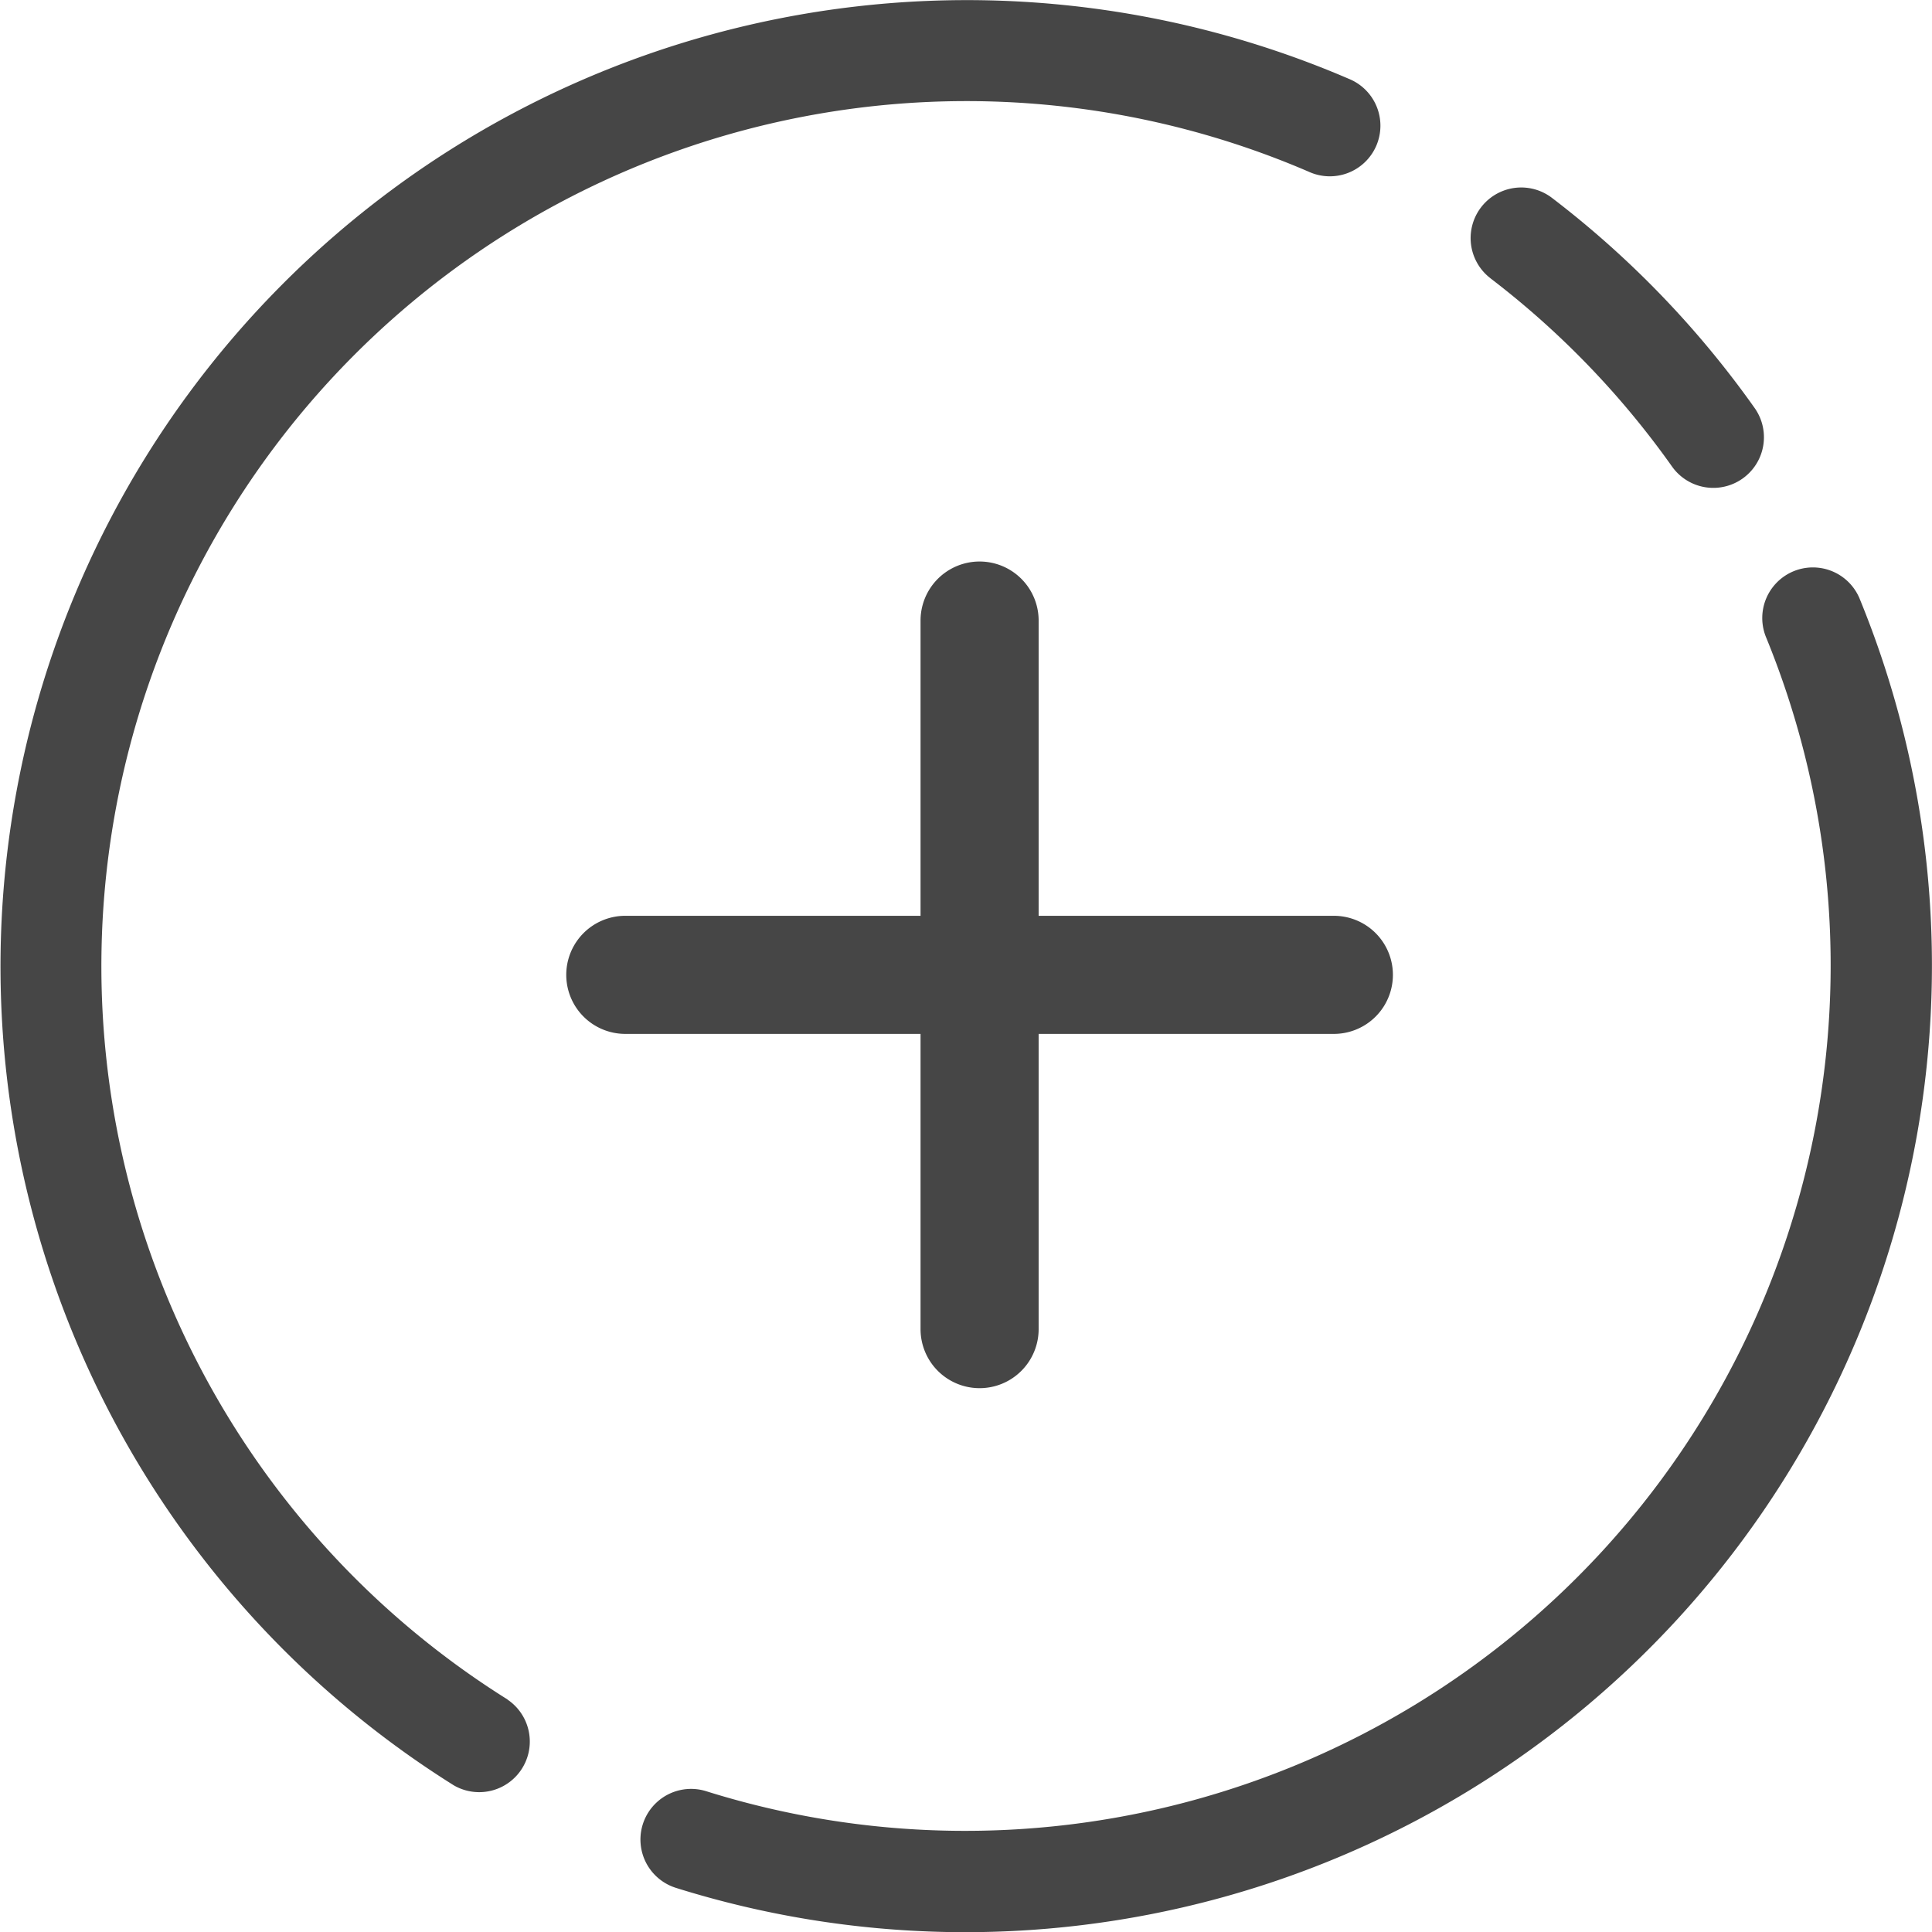
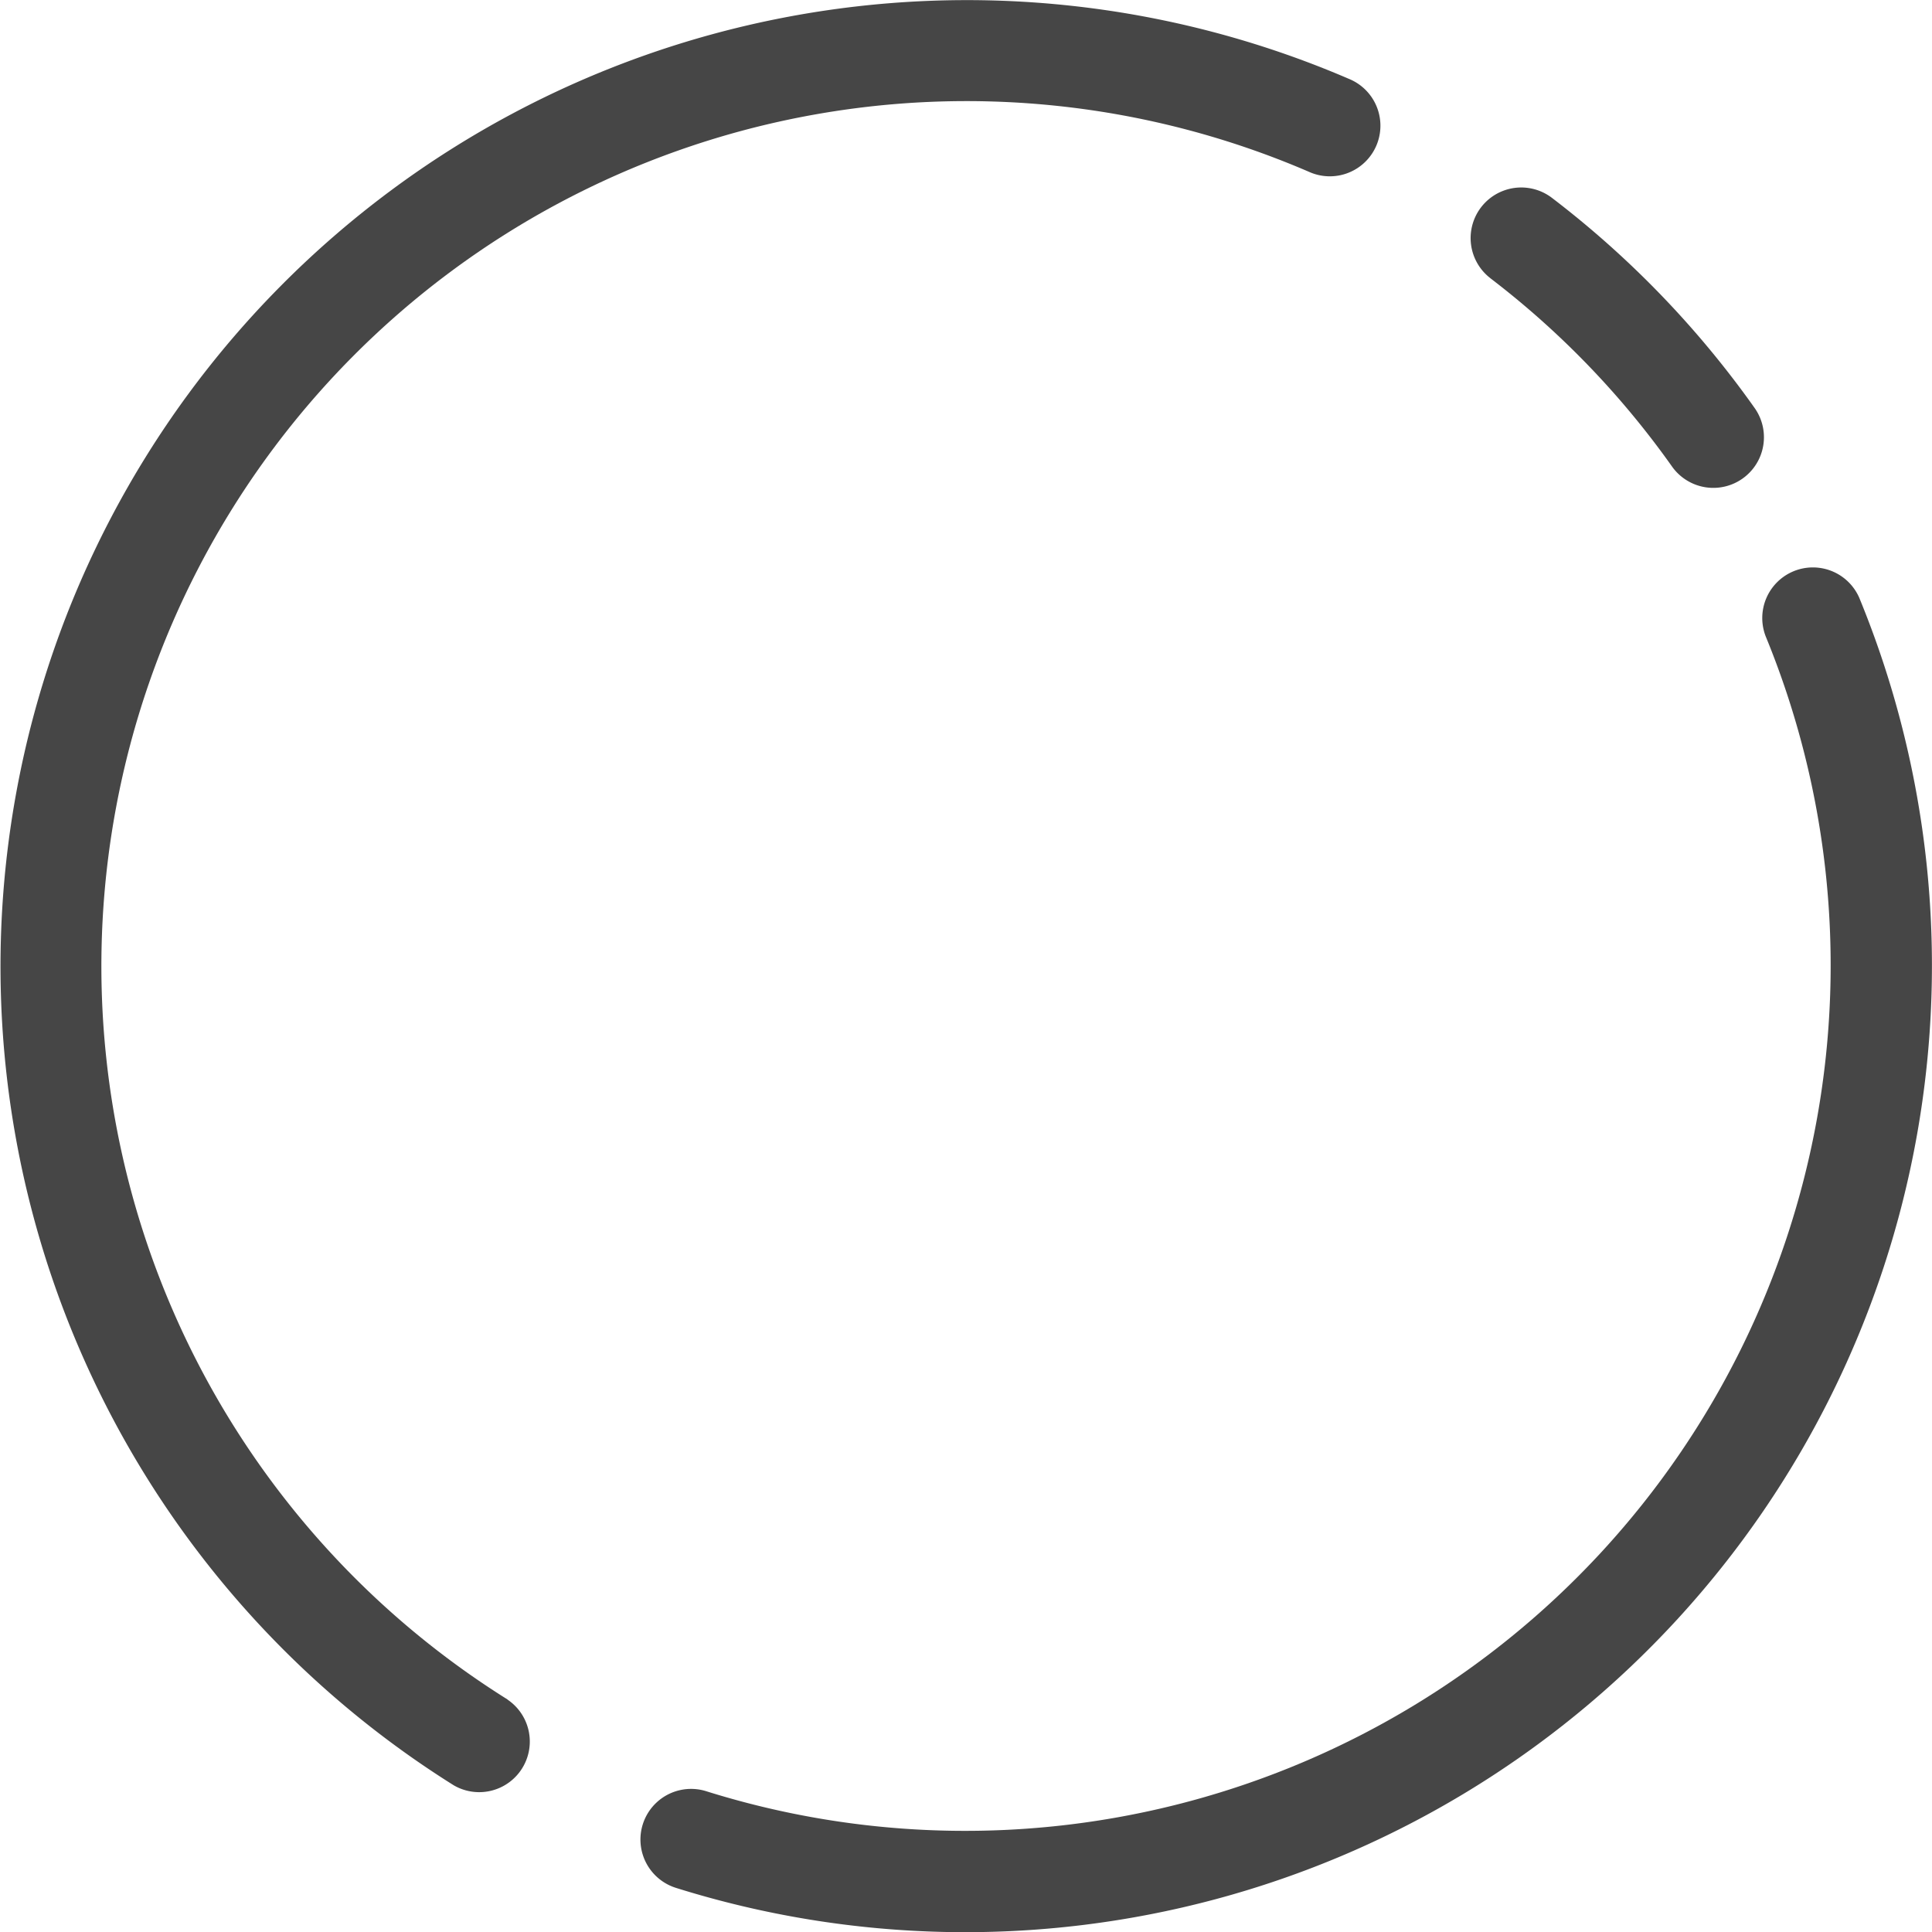
<svg xmlns="http://www.w3.org/2000/svg" width="105.964" height="105.967" viewBox="0 0 105.964 105.967">
  <g id="Grupo_642" data-name="Grupo 642" transform="translate(0)">
-     <path id="Trazado_991" data-name="Trazado 991" d="M51.1,28.431H34.908V12.238a3.238,3.238,0,0,0-6.477,0V28.431H12.238a3.238,3.238,0,0,0,0,6.477H28.431V51.1a3.238,3.238,0,0,0,6.477,0V34.908H51.1a3.238,3.238,0,0,0,0-6.477Z" transform="translate(22.058 21.798)" fill="#464646" />
    <path id="Trazado_992" data-name="Trazado 992" d="M41.008,106.894A47.446,47.446,0,0,1,84.951,23.1a2.775,2.775,0,1,0,2.2-5.094,53,53,0,0,0-49.1,93.591,2.776,2.776,0,0,0,2.95-4.7Z" transform="translate(-13.168 -13.681)" fill="#464646" />
    <path id="Trazado_993" data-name="Trazado 993" d="M104.1,36.707a2.776,2.776,0,0,0-5.133,2.114,47.47,47.47,0,0,1-58.111,63.33,2.776,2.776,0,1,0-1.664,5.3A53.019,53.019,0,0,0,104.1,36.707Z" transform="translate(-2.12 -3.908)" fill="#464646" />
    <path id="Trazado_994" data-name="Trazado 994" d="M69.553,25.714a47.613,47.613,0,0,1,9.954,10.319,2.776,2.776,0,1,0,4.532-3.208A53.06,53.06,0,0,0,72.923,21.3a2.775,2.775,0,0,0-3.37,4.411Z" transform="translate(12.197 -10.447)" fill="#464646" />
  </g>
</svg>